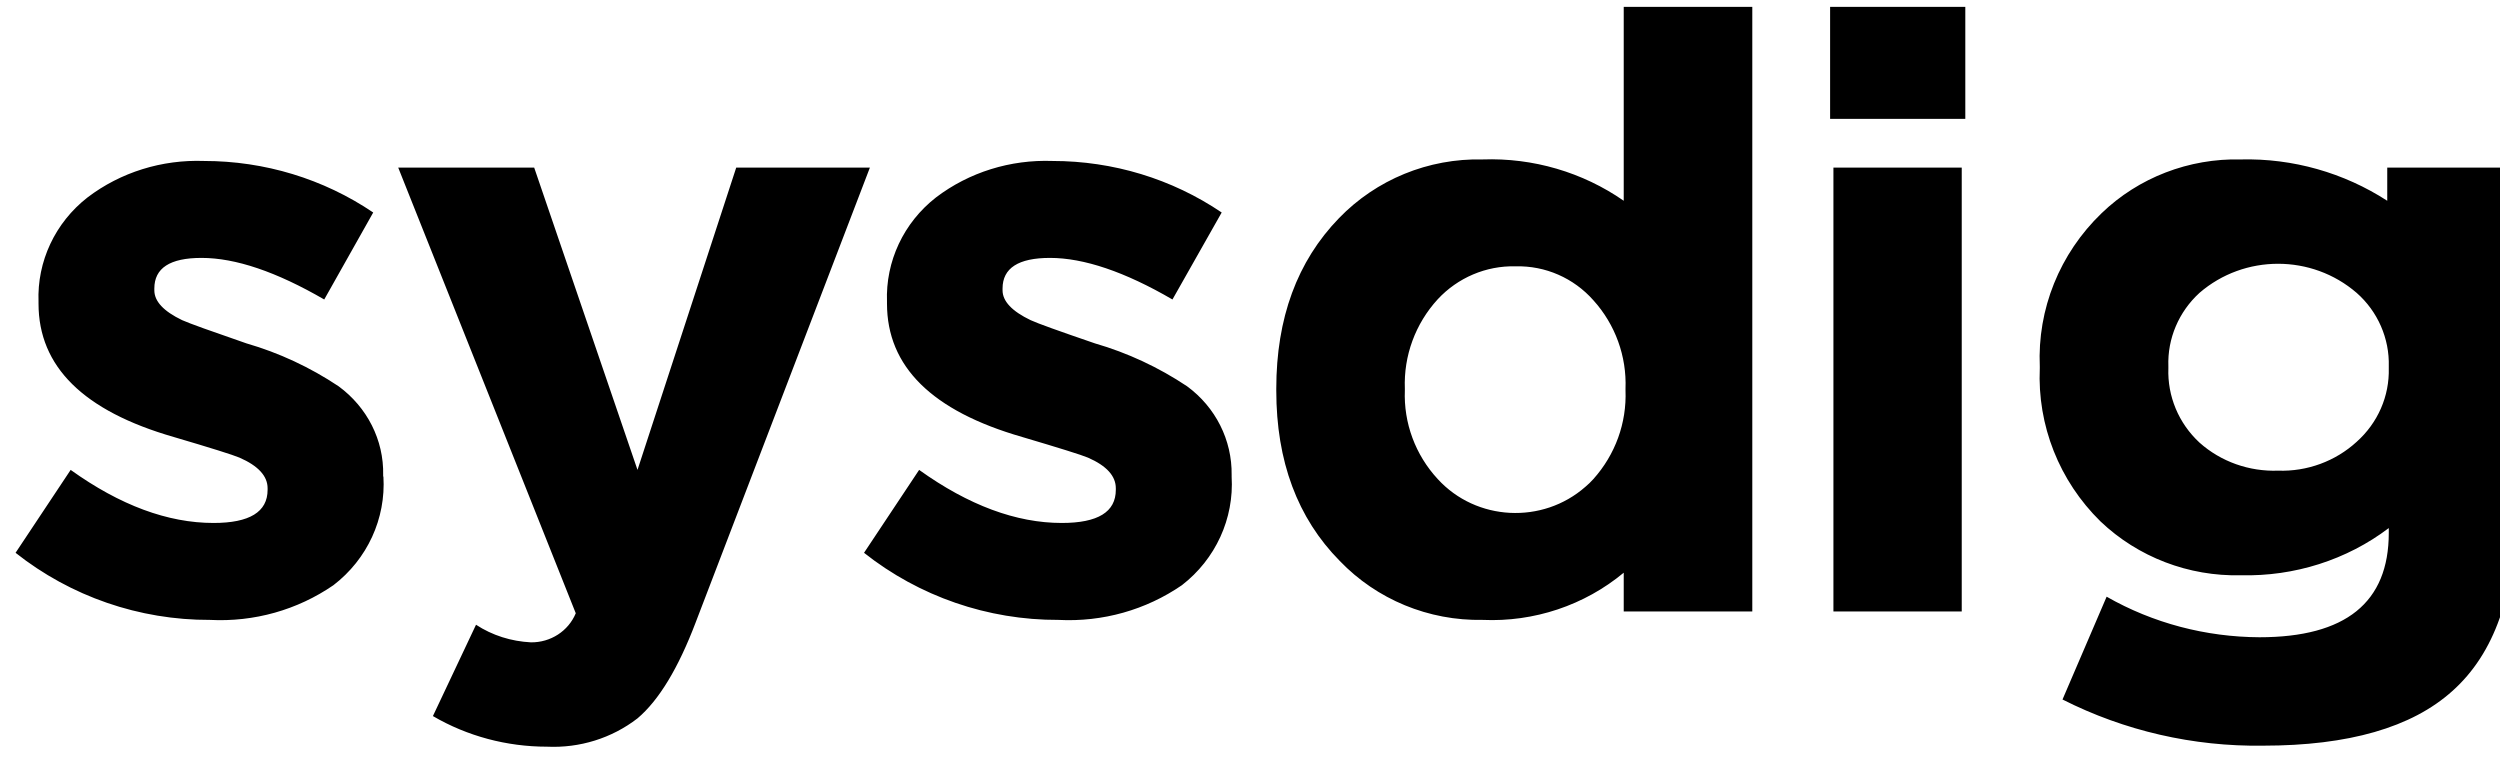
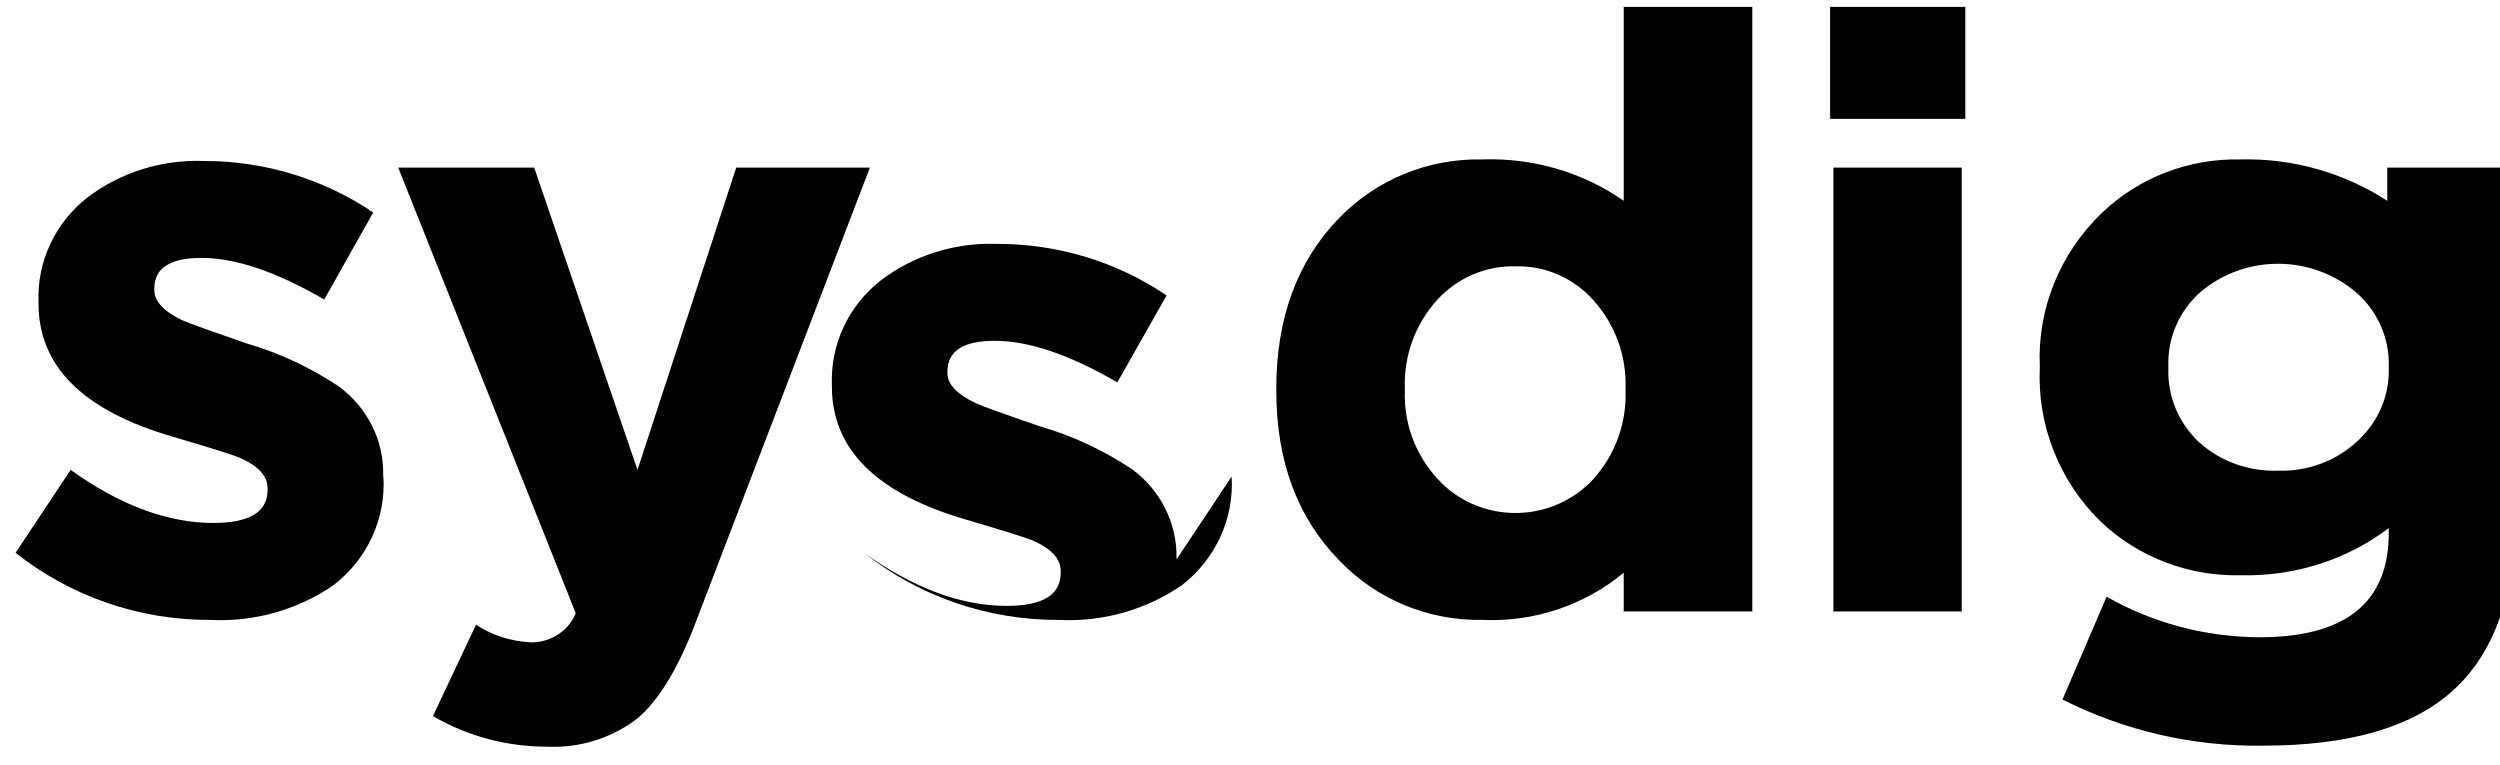
<svg xmlns="http://www.w3.org/2000/svg" width="98" height="30" class="nav-logo_vector">
  <g class="layer">
    <title>Layer 1</title>
-     <path d="m15.03,18.68c0.1,1.65 -0.63,3.24 -1.96,4.26c-1.41,0.97 -3.11,1.45 -4.84,1.36c-2.77,0.01 -5.46,-0.92 -7.62,-2.63l2.16,-3.25c1.94,1.39 3.81,2.08 5.6,2.08c1.41,0 2.12,-0.43 2.12,-1.3l0,-0.06c0,-0.48 -0.37,-0.88 -1.1,-1.2c-0.26,-0.11 -1.12,-0.38 -2.58,-0.81c-3.54,-1.02 -5.3,-2.76 -5.3,-5.23l0,-0.07c-0.06,-1.58 0.65,-3.1 1.92,-4.09c1.3,-0.99 2.92,-1.49 4.57,-1.43c2.37,0 4.68,0.7 6.63,2.02l-1.92,3.41c-1.88,-1.09 -3.48,-1.63 -4.81,-1.63c-1.24,0 -1.85,0.4 -1.85,1.2l0,0.07c0,0.43 0.36,0.82 1.09,1.17c0.29,0.13 1.13,0.43 2.52,0.91c1.28,0.37 2.5,0.94 3.61,1.68c1.12,0.82 1.78,2.11 1.75,3.48l0,0.06l0.01,0zm12.24,5.72c-0.68,1.79 -1.44,3.05 -2.28,3.76c-1.01,0.78 -2.27,1.17 -3.55,1.11c-1.57,0 -3.12,-0.41 -4.47,-1.2l1.69,-3.58c0.64,0.42 1.38,0.65 2.15,0.69c0.77,0.01 1.47,-0.44 1.76,-1.14l-6.96,-17.47l5.33,0l4.05,11.85l3.87,-11.85l5.24,0l-6.83,17.83l0,0zm21.01,-5.72c0.1,1.65 -0.63,3.24 -1.95,4.26c-1.41,0.97 -3.11,1.45 -4.84,1.36c-2.77,0.01 -5.46,-0.92 -7.62,-2.63l2.16,-3.25c1.94,1.39 3.81,2.08 5.59,2.08c1.42,0 2.12,-0.43 2.12,-1.3l0,-0.06c0,-0.48 -0.36,-0.88 -1.09,-1.2c-0.26,-0.11 -1.13,-0.38 -2.58,-0.81c-3.54,-1.02 -5.3,-2.76 -5.3,-5.23l0,-0.07c-0.06,-1.58 0.65,-3.1 1.92,-4.09c1.3,-0.99 2.92,-1.49 4.57,-1.43c2.37,0 4.68,0.7 6.63,2.02l-1.93,3.41c-1.87,-1.09 -3.48,-1.63 -4.8,-1.63c-1.24,0 -1.86,0.4 -1.86,1.2l0,0.07c0,0.43 0.37,0.82 1.1,1.17c0.28,0.13 1.12,0.43 2.52,0.91c1.28,0.37 2.5,0.94 3.61,1.68c1.12,0.82 1.77,2.11 1.75,3.48l0,0.06l0,0zm15.37,5.29l0,-1.52c-1.54,1.28 -3.52,1.94 -5.53,1.85c-2.12,0.04 -4.15,-0.8 -5.6,-2.31c-1.66,-1.68 -2.49,-3.91 -2.49,-6.68l0,-0.07c0,-2.77 0.82,-5 2.46,-6.69c1.46,-1.51 3.5,-2.35 5.63,-2.3c1.97,-0.07 3.92,0.5 5.53,1.62l0,-7.6l5.04,0l0,23.7l-5.04,0zm0.07,-8.73c0.05,-1.27 -0.4,-2.52 -1.26,-3.47c-0.77,-0.87 -1.88,-1.36 -3.05,-1.33c-1.16,-0.03 -2.27,0.45 -3.05,1.29c-0.88,0.96 -1.34,2.22 -1.29,3.51l0,0.06c-0.05,1.28 0.41,2.53 1.29,3.48c1.51,1.65 4.11,1.78 5.79,0.3c0.11,-0.09 0.21,-0.19 0.31,-0.3c0.86,-0.96 1.31,-2.2 1.26,-3.48l0,-0.06l0,0zm8.02,-10.58l0,-4.39l5.3,0l0,4.39l-5.3,0zm0.13,19.31l0,-17.4l5.03,0l0,17.4l-5.03,0zm26.74,-3.92c0,3.22 -0.83,5.57 -2.48,7.04c-1.59,1.43 -4.07,2.14 -7.42,2.14c-2.73,0.04 -5.43,-0.58 -7.86,-1.81l1.73,-4.03c1.82,1.04 3.89,1.58 5.99,1.59c3.38,0 5.07,-1.36 5.07,-4.09l0,-0.19c-1.65,1.25 -3.7,1.9 -5.8,1.85c-2.04,0.05 -4.03,-0.71 -5.5,-2.11c-1.62,-1.59 -2.48,-3.77 -2.38,-6.01l0,-0.06c-0.1,-2.25 0.78,-4.43 2.42,-6.01c1.45,-1.4 3.43,-2.16 5.46,-2.11c2.04,-0.05 4.04,0.52 5.74,1.62l0,-1.3l5.03,0l0,13.48l0,0zm-4.97,-5.69c0.03,-1.09 -0.43,-2.15 -1.26,-2.88c-1.76,-1.52 -4.4,-1.52 -6.16,0c-0.81,0.74 -1.26,1.79 -1.22,2.88l0,0.07c-0.04,1.1 0.4,2.16 1.22,2.92c0.84,0.75 1.95,1.14 3.08,1.1c1.14,0.04 2.25,-0.37 3.08,-1.13c0.83,-0.74 1.29,-1.79 1.26,-2.89l0,-0.07l0,0z" fill="currentColor" id="svg_1" />
+     <path d="m15.03,18.68c0.1,1.65 -0.63,3.24 -1.96,4.26c-1.41,0.97 -3.11,1.45 -4.84,1.36c-2.77,0.01 -5.46,-0.92 -7.62,-2.63l2.16,-3.25c1.94,1.39 3.81,2.08 5.6,2.08c1.41,0 2.12,-0.43 2.12,-1.3l0,-0.06c0,-0.48 -0.37,-0.88 -1.1,-1.2c-0.26,-0.11 -1.12,-0.38 -2.58,-0.81c-3.54,-1.02 -5.3,-2.76 -5.3,-5.23l0,-0.07c-0.06,-1.58 0.65,-3.1 1.92,-4.09c1.3,-0.99 2.92,-1.49 4.57,-1.43c2.37,0 4.68,0.7 6.63,2.02l-1.92,3.41c-1.88,-1.09 -3.48,-1.63 -4.81,-1.63c-1.24,0 -1.85,0.4 -1.85,1.2l0,0.07c0,0.43 0.36,0.82 1.09,1.17c0.29,0.13 1.13,0.43 2.52,0.91c1.28,0.37 2.5,0.94 3.61,1.68c1.12,0.82 1.78,2.11 1.75,3.48l0,0.06l0.01,0zm12.24,5.72c-0.68,1.79 -1.44,3.05 -2.28,3.76c-1.01,0.78 -2.27,1.17 -3.55,1.11c-1.57,0 -3.12,-0.41 -4.47,-1.2l1.69,-3.58c0.64,0.42 1.38,0.65 2.15,0.69c0.77,0.01 1.47,-0.44 1.76,-1.14l-6.96,-17.47l5.33,0l4.05,11.85l3.87,-11.85l5.24,0l-6.83,17.83l0,0zm21.01,-5.72c0.1,1.65 -0.63,3.24 -1.95,4.26c-1.41,0.97 -3.11,1.45 -4.84,1.36c-2.77,0.01 -5.46,-0.92 -7.62,-2.63c1.94,1.39 3.81,2.08 5.59,2.08c1.42,0 2.12,-0.43 2.12,-1.3l0,-0.06c0,-0.48 -0.36,-0.88 -1.09,-1.2c-0.26,-0.11 -1.13,-0.38 -2.58,-0.81c-3.54,-1.02 -5.3,-2.76 -5.3,-5.23l0,-0.07c-0.06,-1.58 0.65,-3.1 1.92,-4.09c1.3,-0.99 2.92,-1.49 4.57,-1.43c2.37,0 4.68,0.7 6.63,2.02l-1.93,3.41c-1.87,-1.09 -3.48,-1.63 -4.8,-1.63c-1.24,0 -1.86,0.4 -1.86,1.2l0,0.07c0,0.43 0.37,0.82 1.1,1.17c0.28,0.13 1.12,0.43 2.52,0.91c1.28,0.37 2.5,0.94 3.61,1.68c1.12,0.82 1.77,2.11 1.75,3.48l0,0.06l0,0zm15.37,5.29l0,-1.52c-1.54,1.28 -3.52,1.94 -5.53,1.85c-2.12,0.04 -4.15,-0.8 -5.6,-2.31c-1.66,-1.68 -2.49,-3.91 -2.49,-6.68l0,-0.07c0,-2.77 0.82,-5 2.46,-6.69c1.46,-1.51 3.5,-2.35 5.63,-2.3c1.97,-0.07 3.92,0.5 5.53,1.62l0,-7.6l5.04,0l0,23.7l-5.04,0zm0.07,-8.73c0.05,-1.27 -0.4,-2.52 -1.26,-3.47c-0.77,-0.87 -1.88,-1.36 -3.05,-1.33c-1.16,-0.03 -2.27,0.45 -3.05,1.29c-0.88,0.96 -1.34,2.22 -1.29,3.51l0,0.06c-0.05,1.28 0.41,2.53 1.29,3.48c1.51,1.65 4.11,1.78 5.79,0.3c0.11,-0.09 0.21,-0.19 0.31,-0.3c0.86,-0.96 1.31,-2.2 1.26,-3.48l0,-0.06l0,0zm8.02,-10.58l0,-4.39l5.3,0l0,4.39l-5.3,0zm0.13,19.31l0,-17.4l5.03,0l0,17.4l-5.03,0zm26.74,-3.92c0,3.22 -0.83,5.57 -2.48,7.04c-1.59,1.43 -4.07,2.14 -7.42,2.14c-2.73,0.04 -5.43,-0.58 -7.86,-1.81l1.73,-4.03c1.82,1.04 3.89,1.58 5.99,1.59c3.38,0 5.07,-1.36 5.07,-4.09l0,-0.19c-1.65,1.25 -3.7,1.9 -5.8,1.85c-2.04,0.05 -4.03,-0.71 -5.5,-2.11c-1.62,-1.59 -2.48,-3.77 -2.38,-6.01l0,-0.06c-0.1,-2.25 0.78,-4.43 2.42,-6.01c1.45,-1.4 3.43,-2.16 5.46,-2.11c2.04,-0.05 4.04,0.52 5.74,1.62l0,-1.3l5.03,0l0,13.48l0,0zm-4.97,-5.69c0.03,-1.09 -0.43,-2.15 -1.26,-2.88c-1.76,-1.52 -4.4,-1.52 -6.16,0c-0.81,0.74 -1.26,1.79 -1.22,2.88l0,0.07c-0.04,1.1 0.4,2.16 1.22,2.92c0.84,0.75 1.95,1.14 3.08,1.1c1.14,0.04 2.25,-0.37 3.08,-1.13c0.83,-0.74 1.29,-1.79 1.26,-2.89l0,-0.07l0,0z" fill="currentColor" id="svg_1" />
  </g>
</svg>